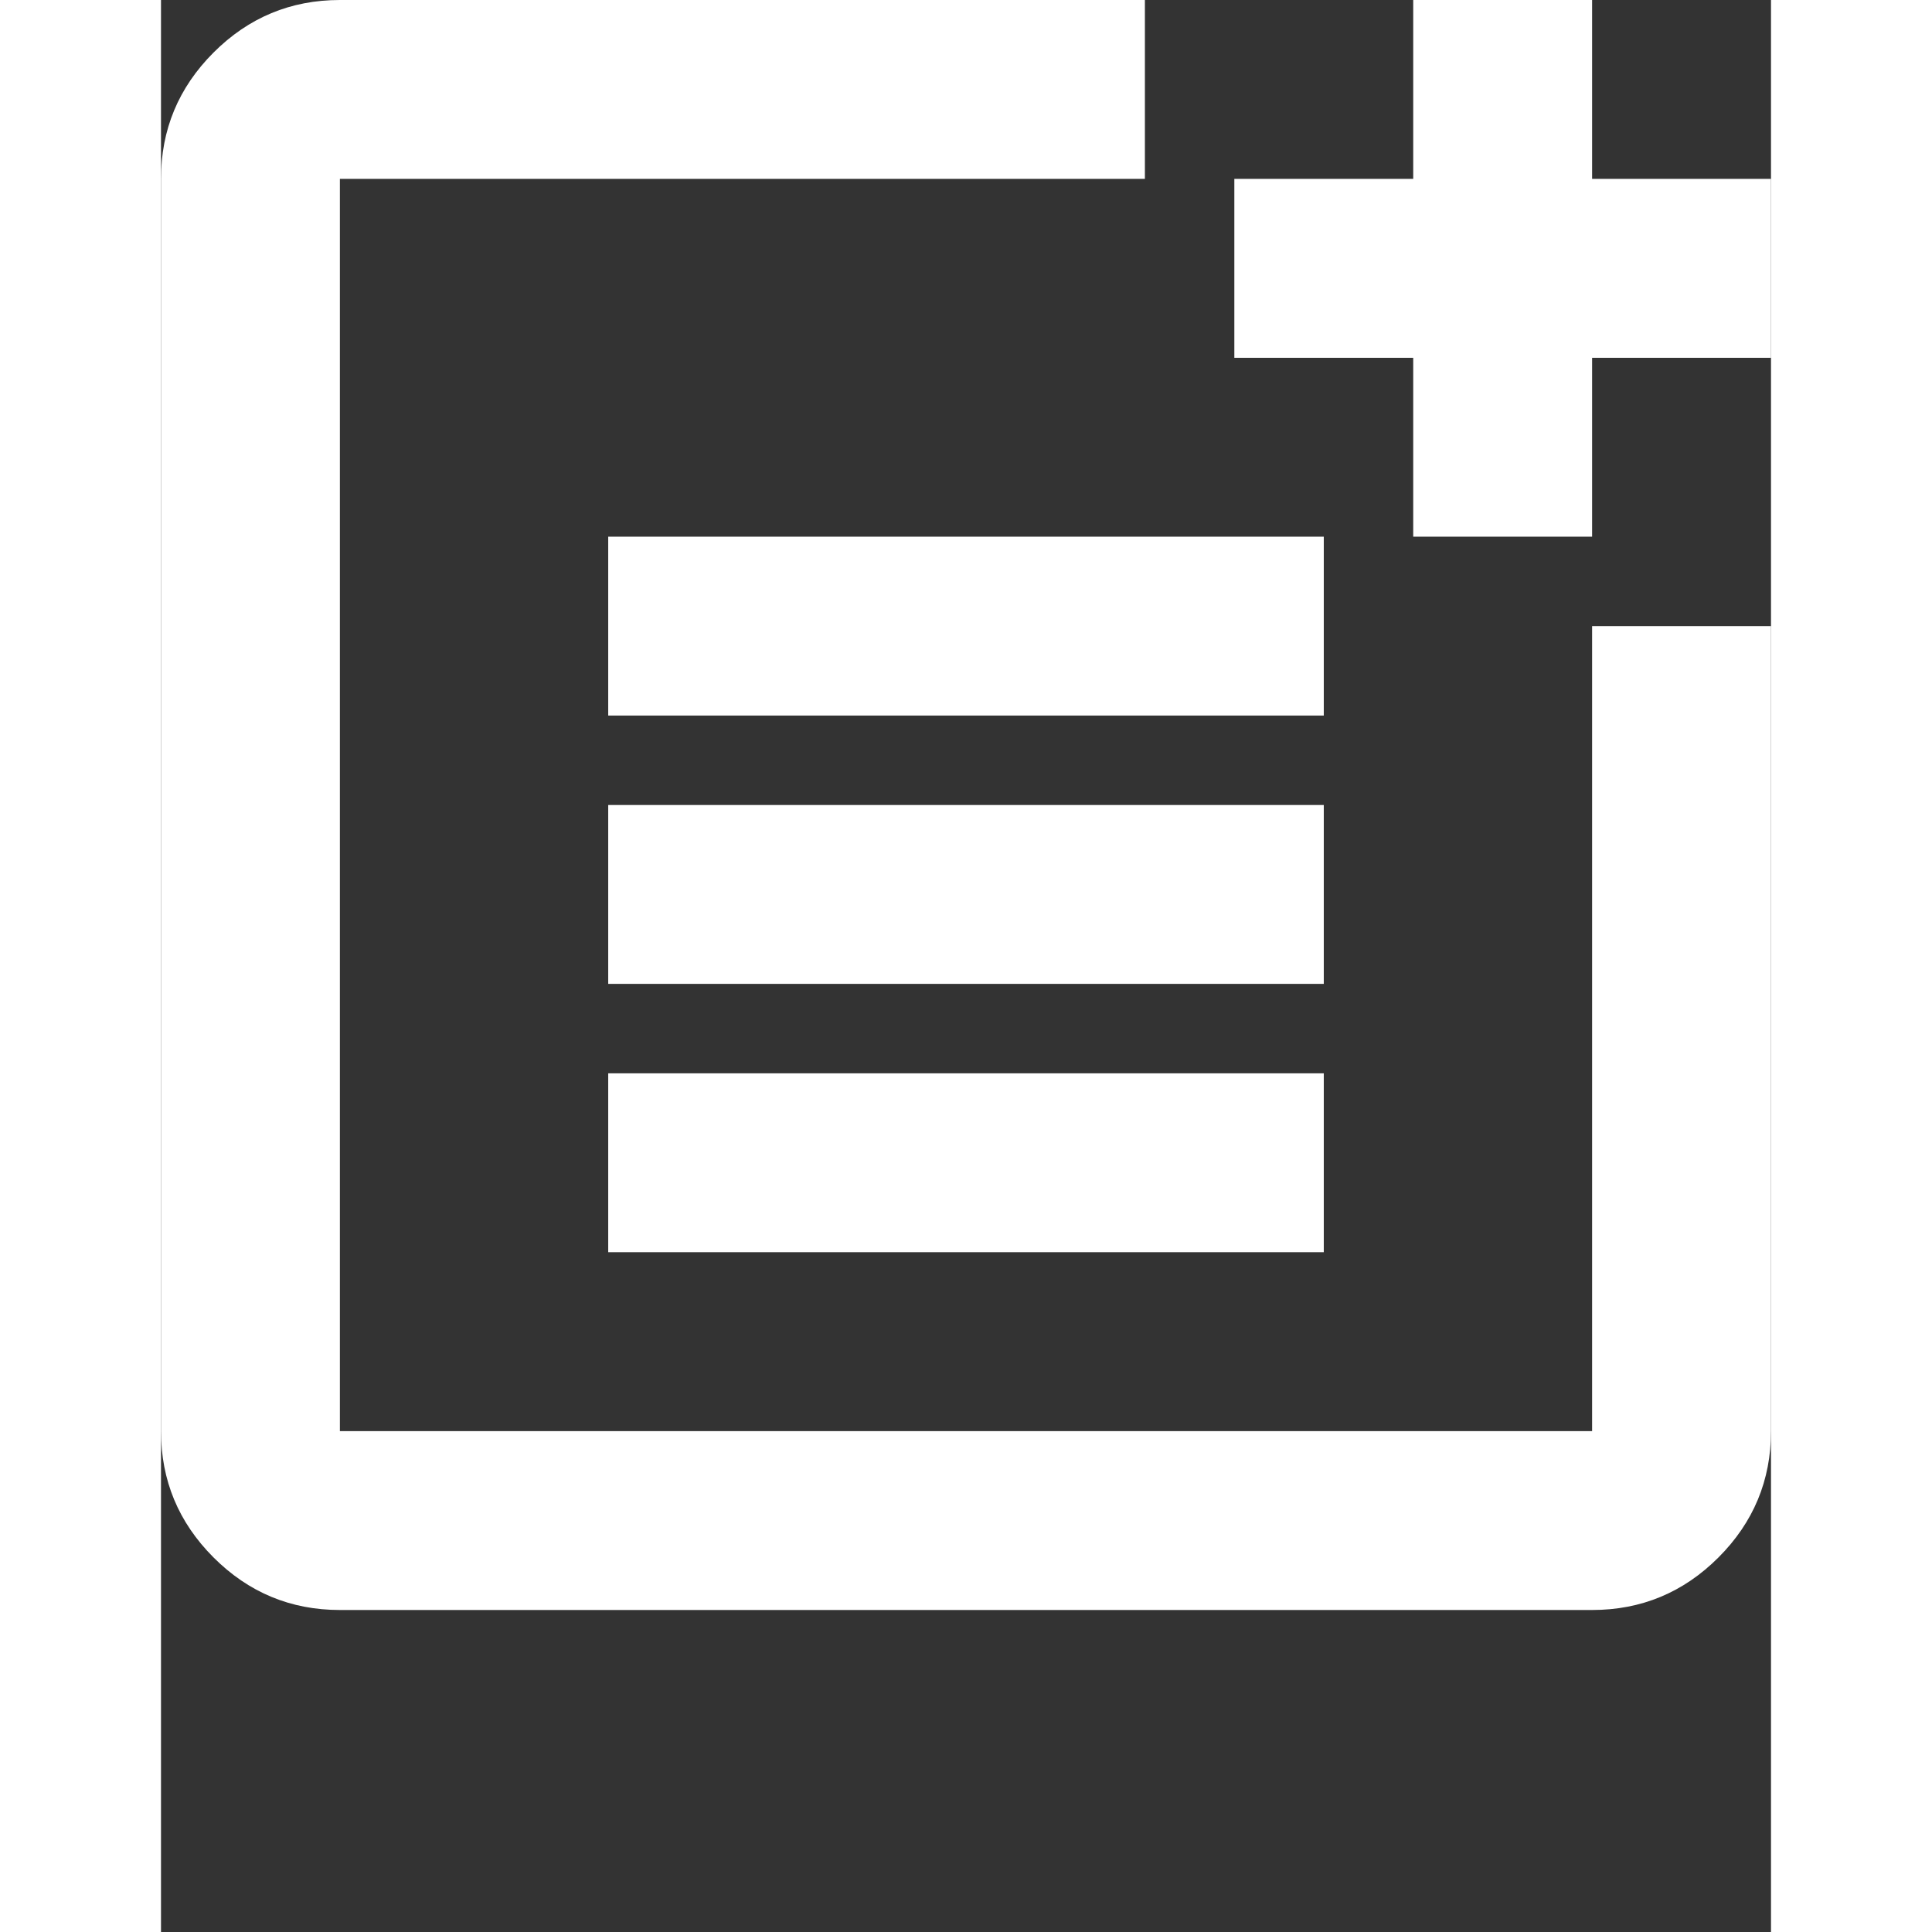
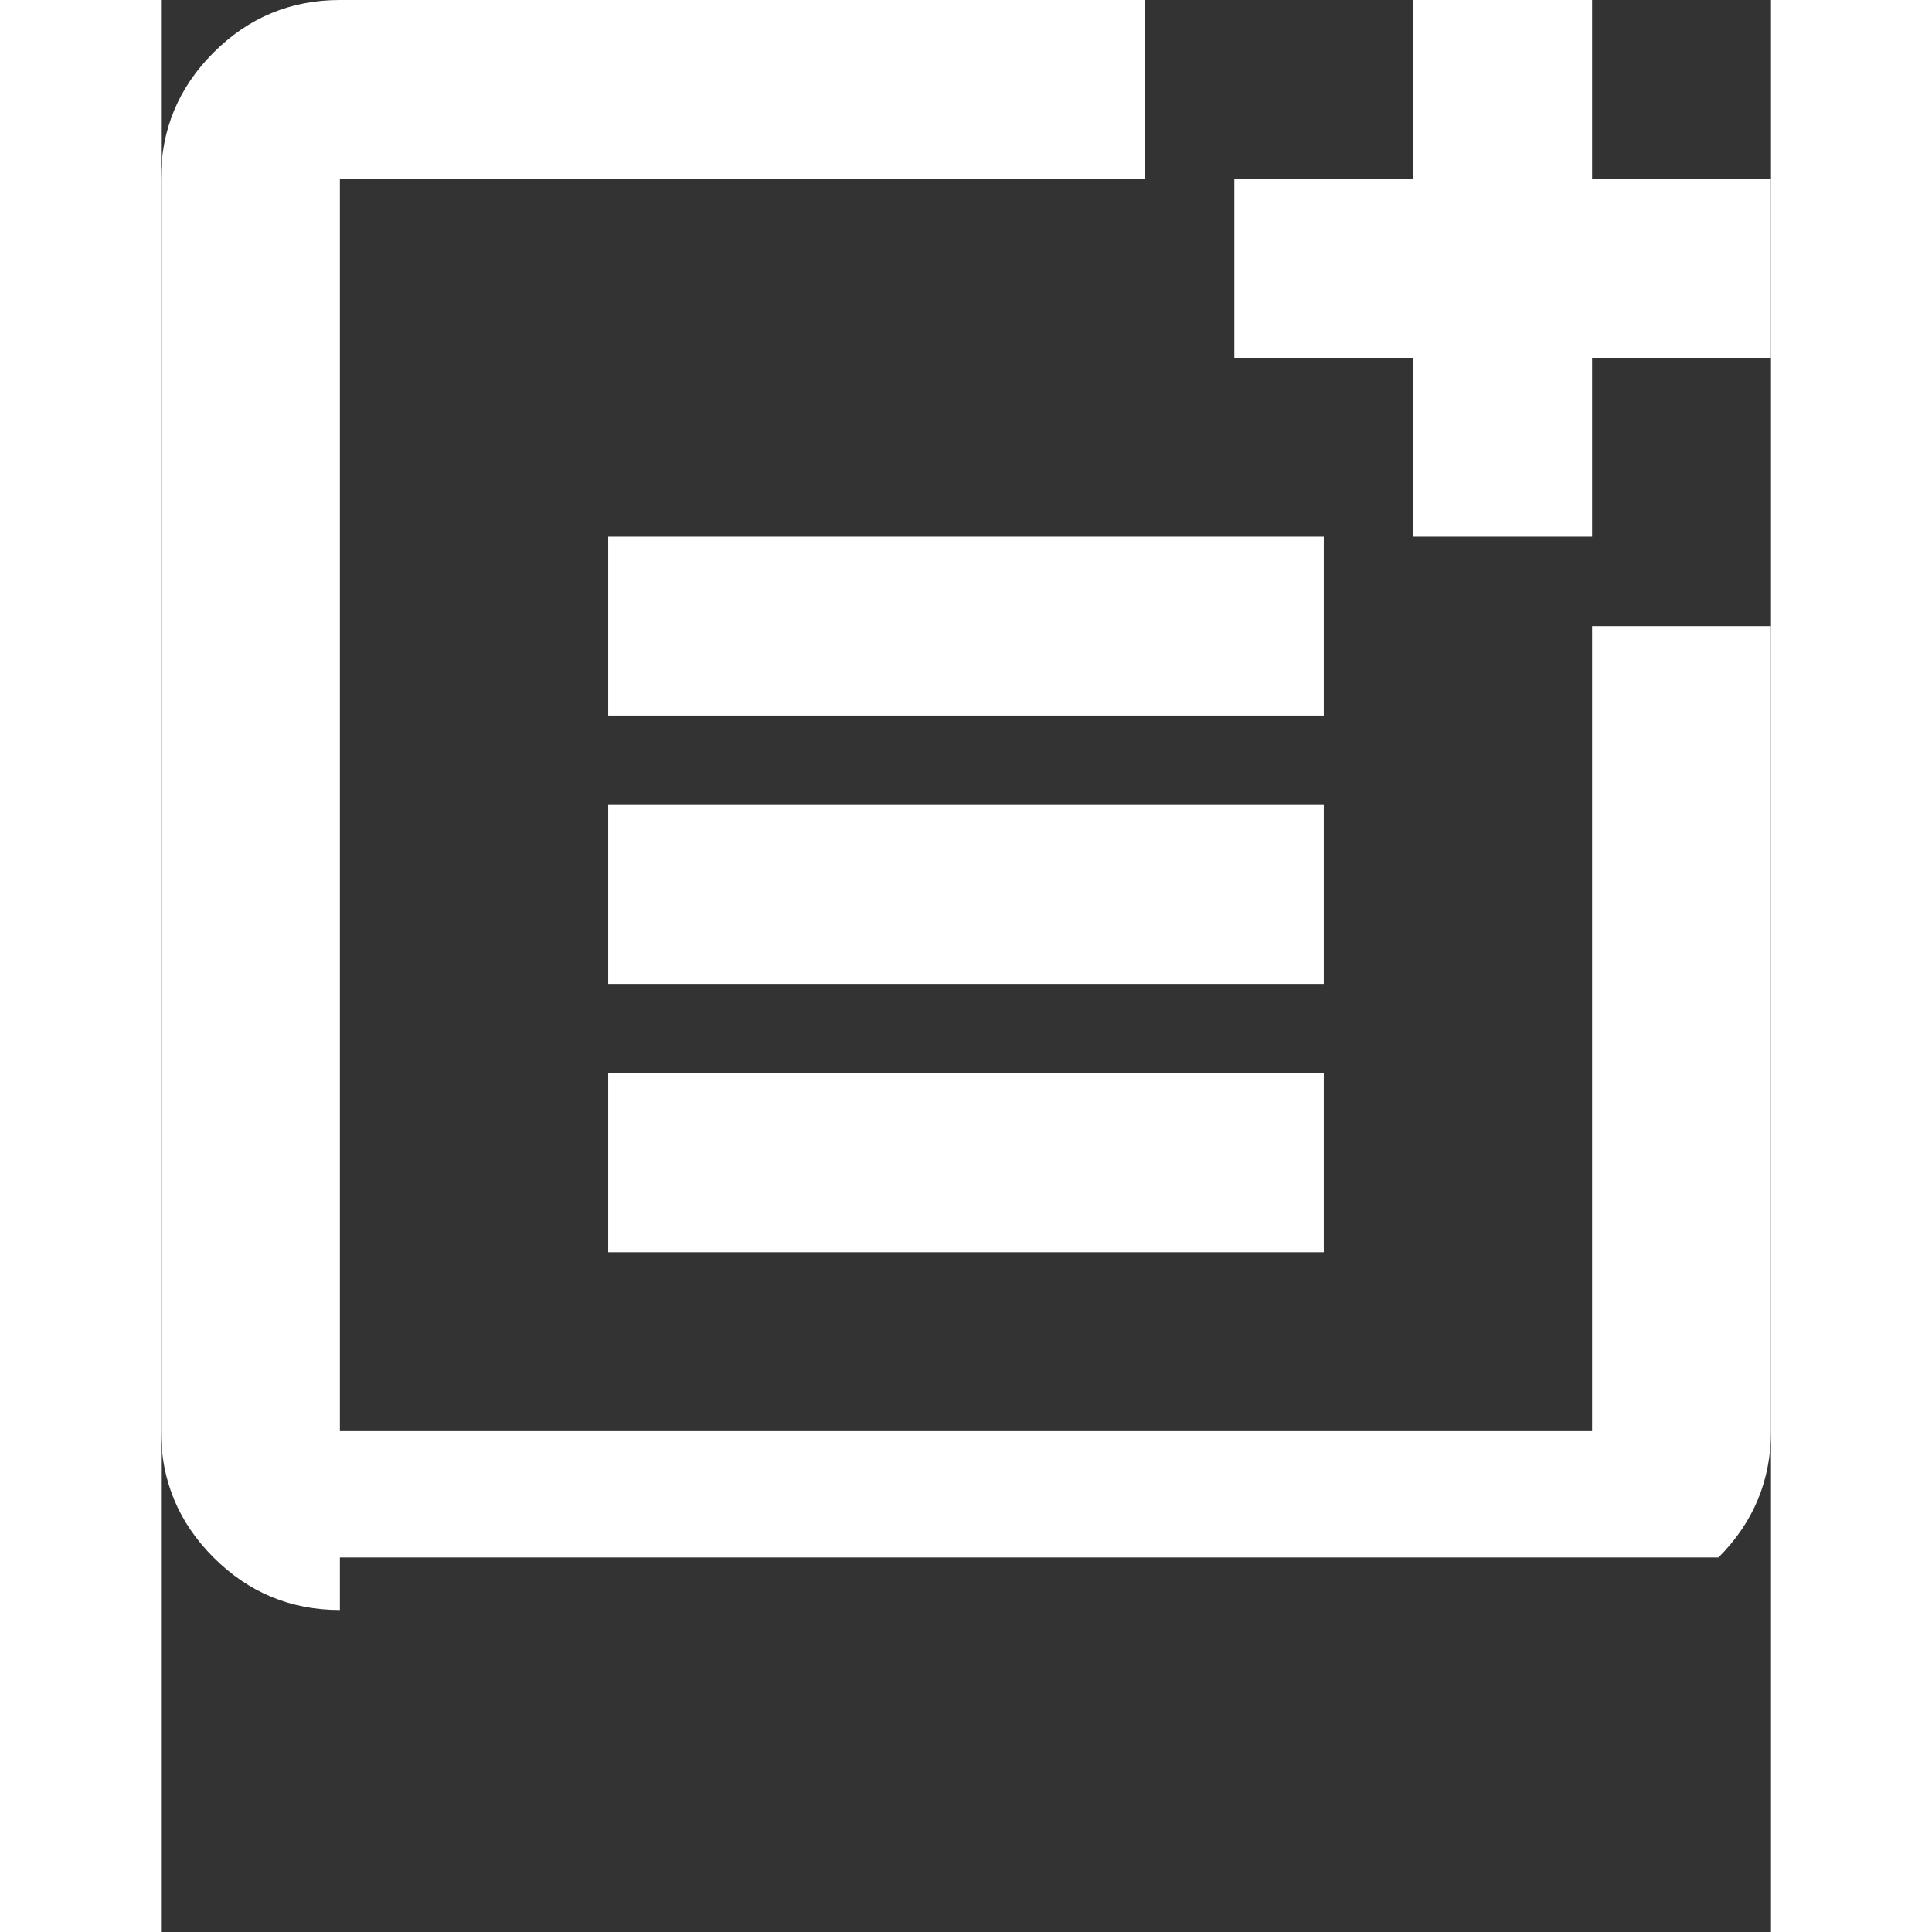
<svg xmlns="http://www.w3.org/2000/svg" width="115" height="115" viewBox="0 0 115 138" fill="none">
  <rect x="0" y="0" width="115" height="138" fill="#333333" stroke="none" />
-   <path d="M12.778 115C9.264 115 6.256 113.749 3.753 111.247C1.251 108.744 0 105.736 0 102.222V12.778C0 9.264 1.251 6.256 3.753 3.753C6.256 1.251 9.264 0 12.778 0H70.278V12.778H12.778V102.222H102.222V44.722H115V102.222C115 105.736 113.749 108.744 111.247 111.247C108.744 113.749 105.736 115 102.222 115H12.778ZM31.944 89.444V76.667H83.056V89.444H31.944ZM31.944 70.278V57.5H83.056V70.278H31.944ZM31.944 51.111V38.333H83.056V51.111H31.944ZM89.444 38.333V25.556H76.667V12.778H89.444V0H102.222V12.778H115V25.556H102.222V38.333H89.444Z" fill="white" />
+   <path d="M12.778 115C9.264 115 6.256 113.749 3.753 111.247C1.251 108.744 0 105.736 0 102.222V12.778C0 9.264 1.251 6.256 3.753 3.753C6.256 1.251 9.264 0 12.778 0H70.278V12.778H12.778V102.222H102.222V44.722H115V102.222C115 105.736 113.749 108.744 111.247 111.247H12.778ZM31.944 89.444V76.667H83.056V89.444H31.944ZM31.944 70.278V57.5H83.056V70.278H31.944ZM31.944 51.111V38.333H83.056V51.111H31.944ZM89.444 38.333V25.556H76.667V12.778H89.444V0H102.222V12.778H115V25.556H102.222V38.333H89.444Z" fill="white" />
</svg>